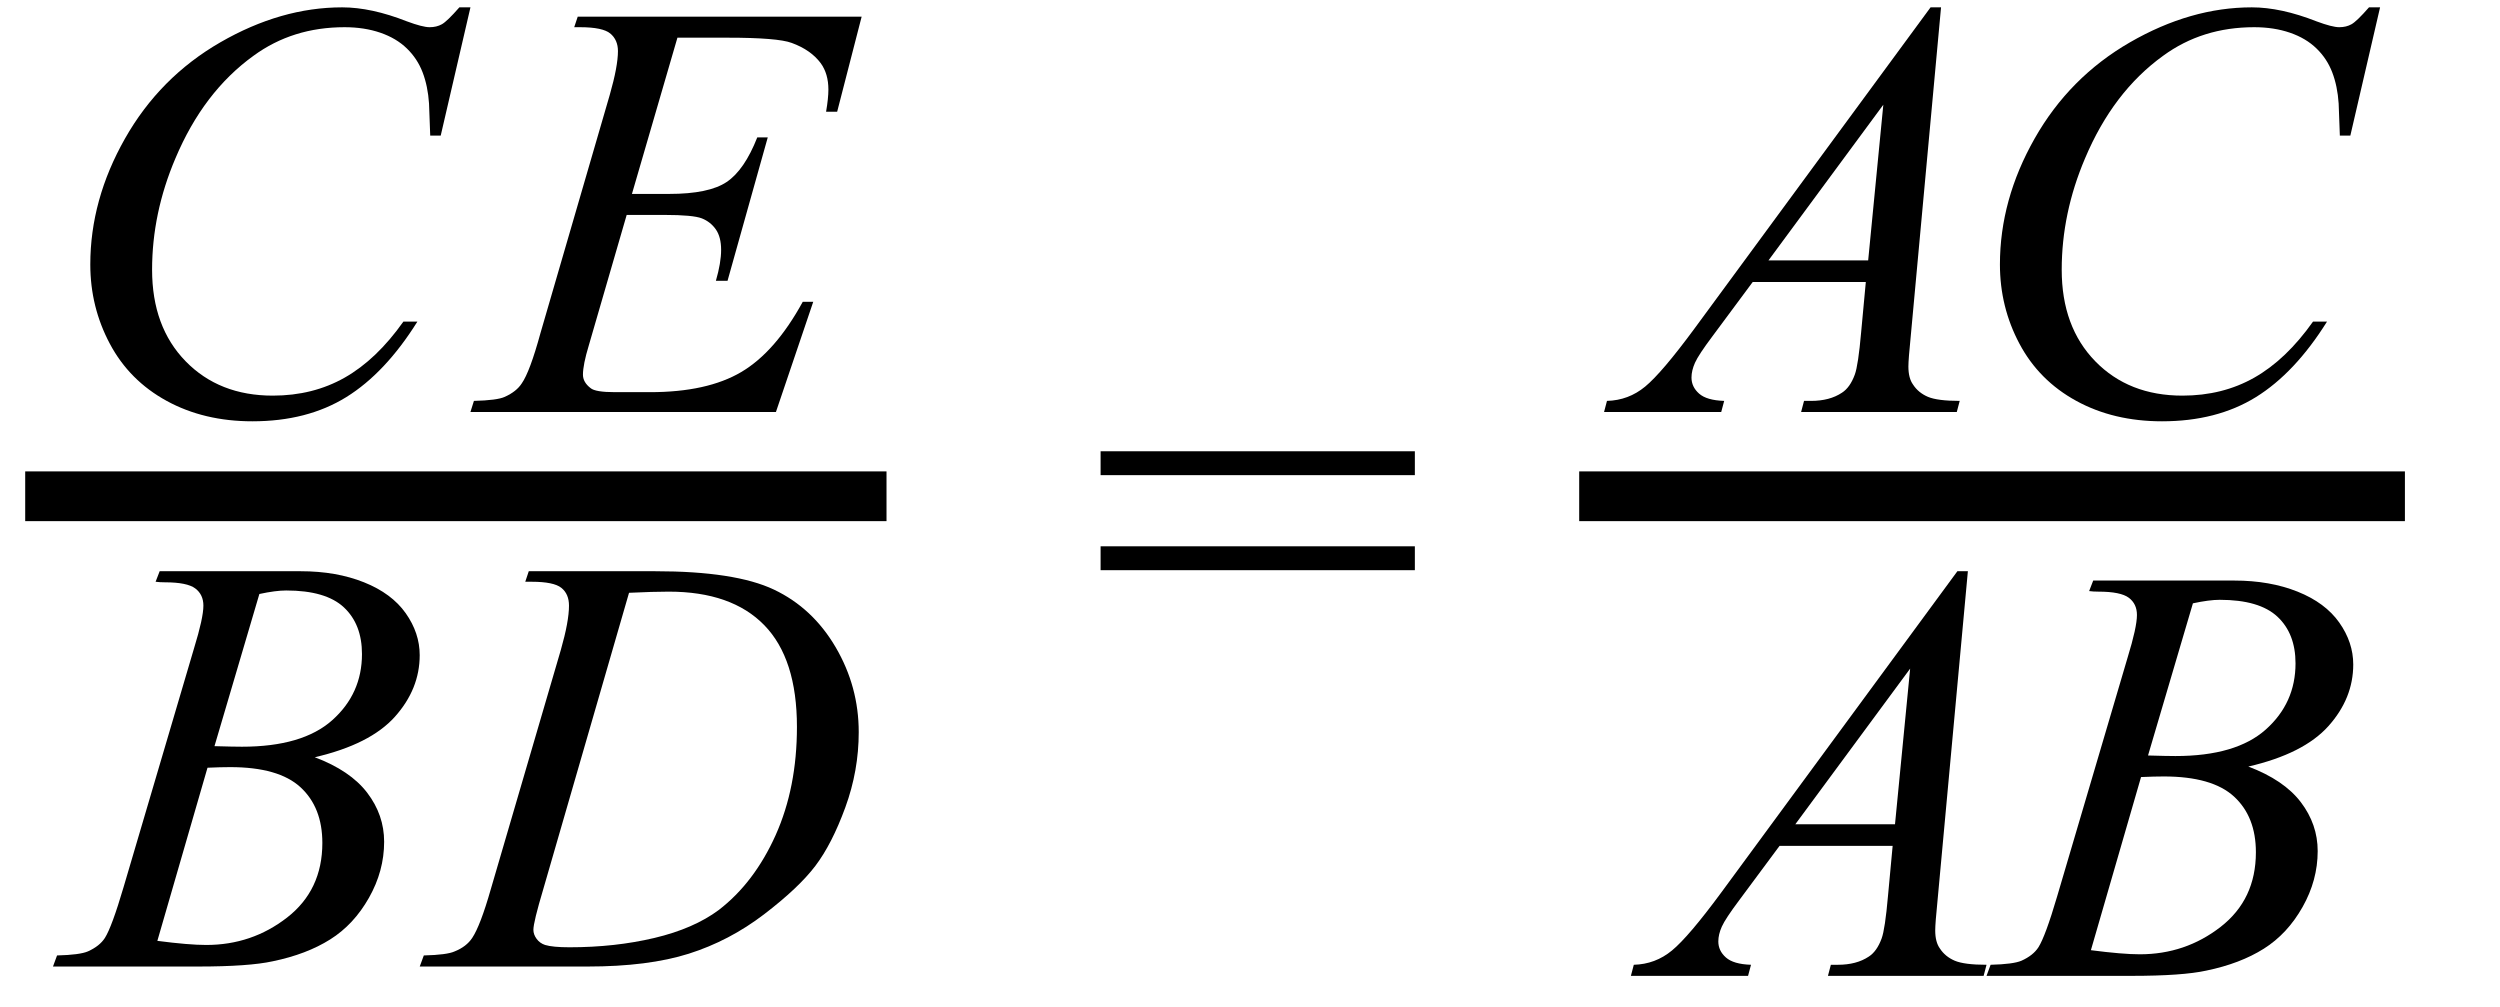
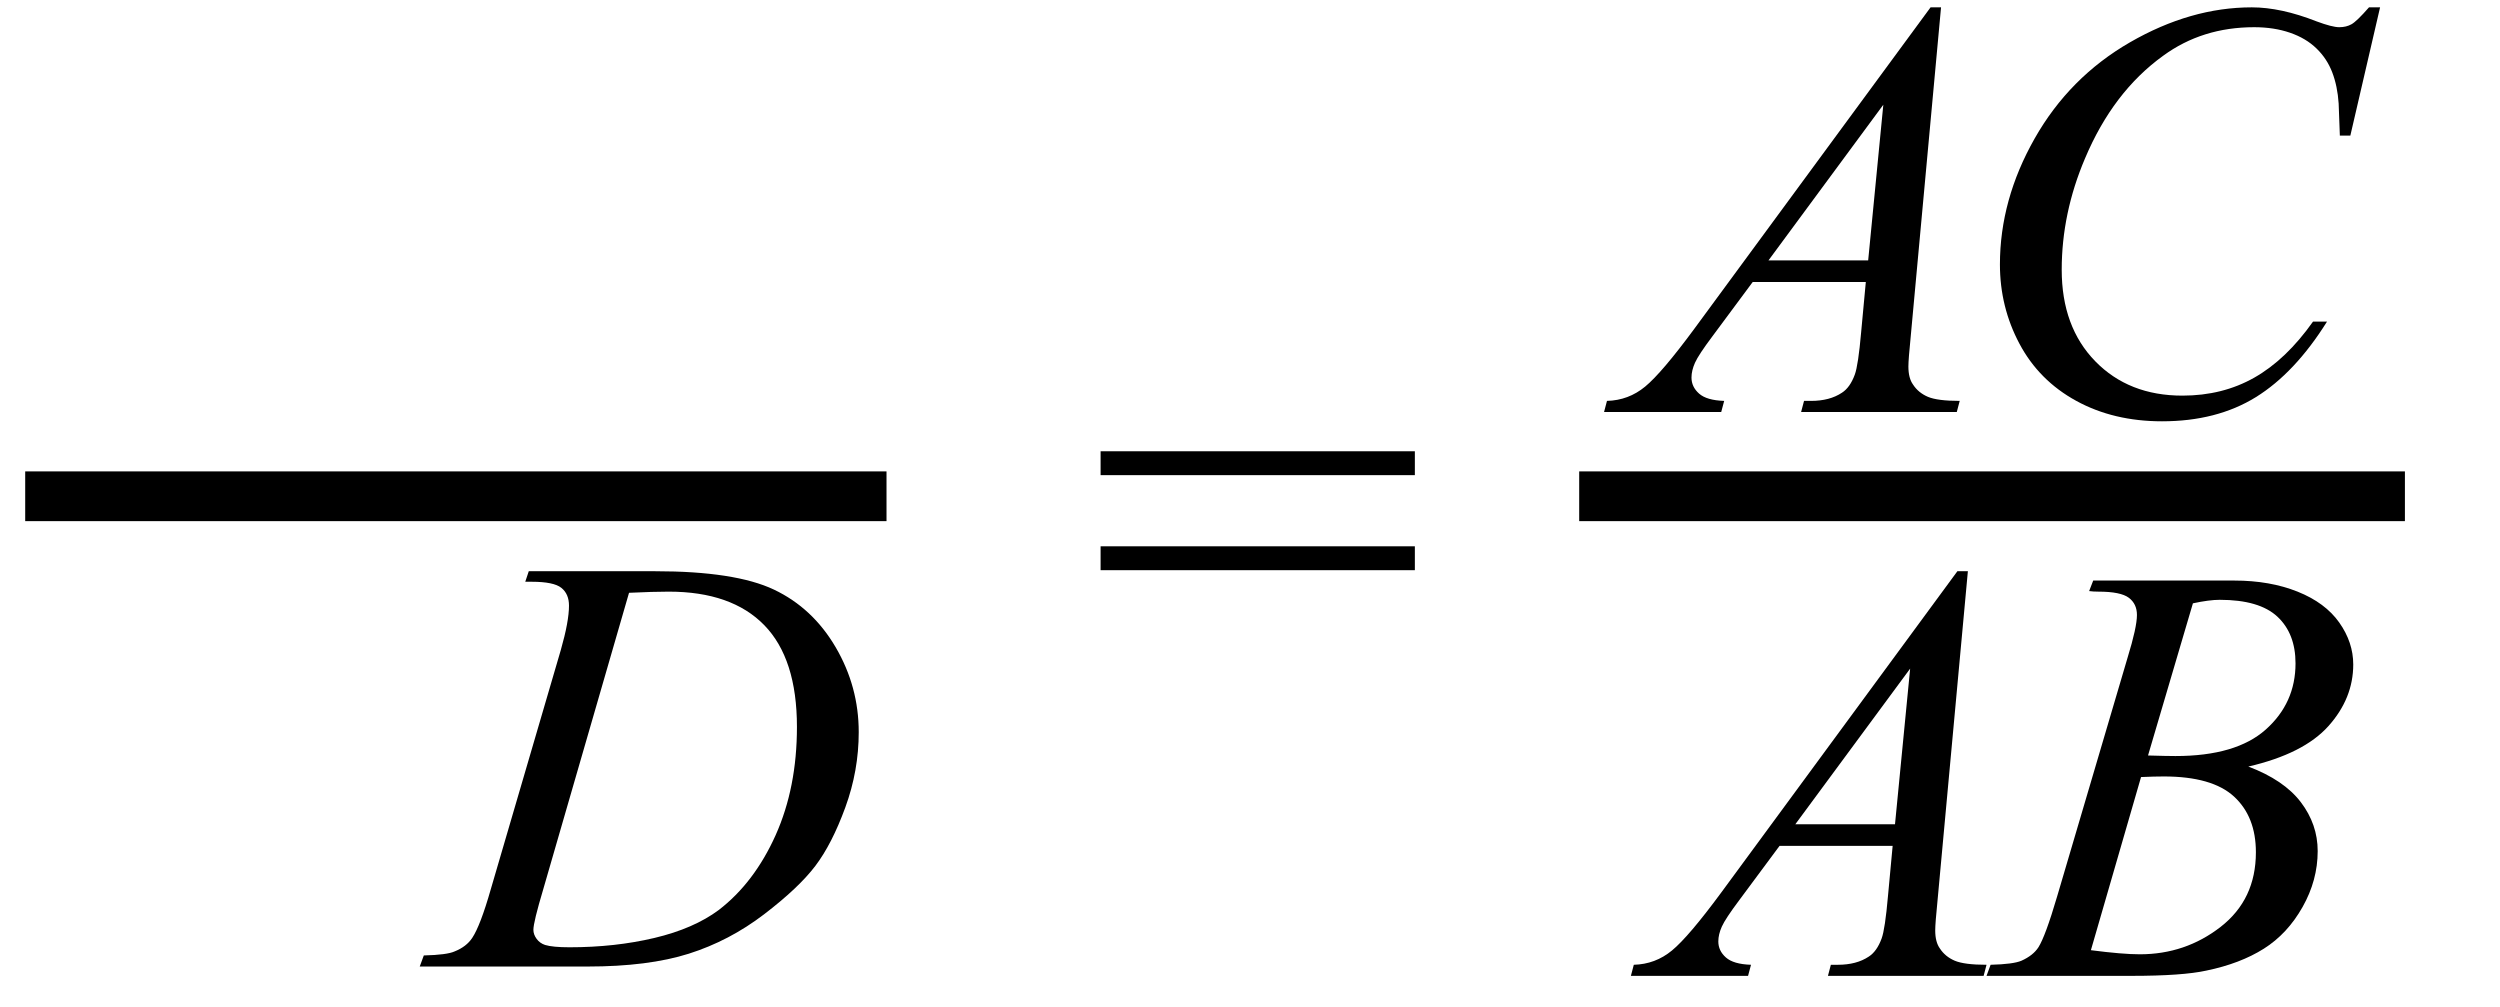
<svg xmlns="http://www.w3.org/2000/svg" stroke-dasharray="none" shape-rendering="auto" font-family="'Dialog'" width="67" text-rendering="auto" fill-opacity="1" contentScriptType="text/ecmascript" color-interpolation="auto" color-rendering="auto" preserveAspectRatio="xMidYMid meet" font-size="12" fill="black" stroke="black" image-rendering="auto" stroke-miterlimit="10" zoomAndPan="magnify" version="1.0" stroke-linecap="square" stroke-linejoin="miter" contentStyleType="text/css" font-style="normal" height="27" stroke-width="1" stroke-dashoffset="0" font-weight="normal" stroke-opacity="1">
  <defs id="genericDefs" />
  <g>
    <g text-rendering="optimizeLegibility" stroke-width="1.333" color-interpolation="linearRGB" color-rendering="optimizeQuality" image-rendering="optimizeQuality">
      <line y2="13.3" fill="none" x1="1.342" x2="23.092" y1="13.3" />
-       <path d="M11.266 -10.844 L10.469 -7.406 L10.188 -7.406 L10.156 -8.266 Q10.125 -8.734 9.984 -9.102 Q9.844 -9.469 9.562 -9.742 Q9.281 -10.016 8.852 -10.164 Q8.422 -10.312 7.891 -10.312 Q6.5 -10.312 5.453 -9.547 Q4.109 -8.578 3.359 -6.797 Q2.734 -5.328 2.734 -3.812 Q2.734 -2.281 3.633 -1.359 Q4.531 -0.438 5.969 -0.438 Q7.047 -0.438 7.898 -0.922 Q8.75 -1.406 9.469 -2.422 L9.844 -2.422 Q8.984 -1.047 7.938 -0.398 Q6.891 0.25 5.422 0.25 Q4.125 0.25 3.125 -0.297 Q2.125 -0.844 1.602 -1.828 Q1.078 -2.812 1.078 -3.953 Q1.078 -5.688 2.008 -7.328 Q2.938 -8.969 4.562 -9.906 Q6.188 -10.844 7.828 -10.844 Q8.609 -10.844 9.562 -10.469 Q9.984 -10.312 10.172 -10.312 Q10.359 -10.312 10.5 -10.391 Q10.641 -10.469 10.969 -10.844 L11.266 -10.844 Z" stroke-width="1" transform="translate(1.342,11.041)" stroke="none" />
    </g>
    <g text-rendering="optimizeLegibility" transform="translate(12.967,11.041)" color-rendering="optimizeQuality" color-interpolation="linearRGB" image-rendering="optimizeQuality">
-       <path d="M5.188 -10.031 L3.969 -5.844 L4.969 -5.844 Q6.031 -5.844 6.508 -6.164 Q6.984 -6.484 7.328 -7.359 L7.609 -7.359 L6.531 -3.516 L6.219 -3.516 Q6.359 -4 6.359 -4.344 Q6.359 -4.688 6.219 -4.891 Q6.078 -5.094 5.844 -5.188 Q5.609 -5.281 4.844 -5.281 L3.828 -5.281 L2.812 -1.781 Q2.656 -1.266 2.656 -1 Q2.656 -0.797 2.859 -0.641 Q2.984 -0.531 3.516 -0.531 L4.453 -0.531 Q5.984 -0.531 6.898 -1.07 Q7.812 -1.609 8.547 -2.953 L8.828 -2.953 L7.828 0 L-0.359 0 L-0.266 -0.297 Q0.359 -0.312 0.562 -0.406 Q0.875 -0.547 1.016 -0.766 Q1.234 -1.078 1.516 -2.109 L3.375 -8.5 Q3.594 -9.266 3.594 -9.672 Q3.594 -9.969 3.391 -10.141 Q3.188 -10.312 2.578 -10.312 L2.422 -10.312 L2.516 -10.594 L10.125 -10.594 L9.469 -8.047 L9.172 -8.047 Q9.234 -8.406 9.234 -8.641 Q9.234 -9.062 9.031 -9.344 Q8.766 -9.703 8.25 -9.891 Q7.875 -10.031 6.531 -10.031 L5.188 -10.031 Z" stroke="none" />
-     </g>
+       </g>
    <g text-rendering="optimizeLegibility" transform="translate(1.795,25.903)" color-rendering="optimizeQuality" color-interpolation="linearRGB" image-rendering="optimizeQuality">
-       <path d="M2.375 -10.312 L2.484 -10.594 L6.266 -10.594 Q7.219 -10.594 7.961 -10.297 Q8.703 -10 9.078 -9.469 Q9.453 -8.938 9.453 -8.344 Q9.453 -7.438 8.789 -6.695 Q8.125 -5.953 6.641 -5.609 Q7.594 -5.25 8.047 -4.656 Q8.5 -4.062 8.5 -3.344 Q8.5 -2.562 8.094 -1.844 Q7.688 -1.125 7.055 -0.727 Q6.422 -0.328 5.516 -0.141 Q4.875 0 3.516 0 L-0.375 0 L-0.266 -0.297 Q0.344 -0.312 0.562 -0.406 Q0.875 -0.547 1.016 -0.766 Q1.203 -1.062 1.516 -2.125 L3.406 -8.531 Q3.656 -9.344 3.656 -9.672 Q3.656 -9.969 3.438 -10.133 Q3.219 -10.297 2.625 -10.297 Q2.484 -10.297 2.375 -10.312 ZM3.953 -5.906 Q4.469 -5.891 4.688 -5.891 Q6.312 -5.891 7.109 -6.602 Q7.906 -7.312 7.906 -8.375 Q7.906 -9.172 7.422 -9.625 Q6.938 -10.078 5.875 -10.078 Q5.594 -10.078 5.156 -9.984 L3.953 -5.906 ZM2.422 -0.688 Q3.266 -0.578 3.734 -0.578 Q4.953 -0.578 5.898 -1.312 Q6.844 -2.047 6.844 -3.312 Q6.844 -4.266 6.258 -4.805 Q5.672 -5.344 4.375 -5.344 Q4.125 -5.344 3.766 -5.328 L2.422 -0.688 Z" stroke="none" />
-     </g>
+       </g>
    <g text-rendering="optimizeLegibility" transform="translate(11.733,25.903)" color-rendering="optimizeQuality" color-interpolation="linearRGB" image-rendering="optimizeQuality">
      <path d="M2.344 -10.312 L2.438 -10.594 L5.828 -10.594 Q7.969 -10.594 9.008 -10.102 Q10.047 -9.609 10.664 -8.555 Q11.281 -7.5 11.281 -6.281 Q11.281 -5.25 10.922 -4.266 Q10.562 -3.281 10.117 -2.695 Q9.672 -2.109 8.742 -1.398 Q7.812 -0.688 6.727 -0.344 Q5.641 0 4.016 0 L-0.484 0 L-0.375 -0.297 Q0.25 -0.312 0.453 -0.406 Q0.766 -0.531 0.922 -0.766 Q1.141 -1.094 1.422 -2.078 L3.297 -8.484 Q3.516 -9.25 3.516 -9.672 Q3.516 -9.984 3.312 -10.148 Q3.109 -10.312 2.516 -10.312 L2.344 -10.312 ZM5.125 -10.016 L2.828 -2.078 Q2.562 -1.188 2.562 -0.984 Q2.562 -0.859 2.648 -0.742 Q2.734 -0.625 2.875 -0.578 Q3.078 -0.516 3.531 -0.516 Q4.75 -0.516 5.805 -0.766 Q6.859 -1.016 7.531 -1.516 Q8.484 -2.25 9.055 -3.523 Q9.625 -4.797 9.625 -6.422 Q9.625 -8.25 8.75 -9.148 Q7.875 -10.047 6.188 -10.047 Q5.781 -10.047 5.125 -10.016 Z" stroke="none" />
    </g>
    <g text-rendering="optimizeLegibility" transform="translate(29.199,19)" color-rendering="optimizeQuality" color-interpolation="linearRGB" image-rendering="optimizeQuality">
      <path d="M0.297 -6.906 L8.719 -6.906 L8.719 -6.266 L0.297 -6.266 L0.297 -6.906 ZM0.297 -4.359 L8.719 -4.359 L8.719 -3.719 L0.297 -3.719 L0.297 -4.359 Z" stroke="none" />
    </g>
    <g text-rendering="optimizeLegibility" stroke-width="1.333" color-interpolation="linearRGB" color-rendering="optimizeQuality" image-rendering="optimizeQuality">
      <line y2="13.3" fill="none" x1="42.989" x2="63.785" y1="13.3" />
      <path d="M8.25 -10.844 L7.438 -2.031 Q7.375 -1.406 7.375 -1.219 Q7.375 -0.906 7.5 -0.734 Q7.641 -0.516 7.898 -0.406 Q8.156 -0.297 8.75 -0.297 L8.672 0 L4.5 0 L4.578 -0.297 L4.766 -0.297 Q5.266 -0.297 5.594 -0.516 Q5.812 -0.656 5.938 -1 Q6.031 -1.25 6.109 -2.141 L6.234 -3.484 L3.203 -3.484 L2.125 -2.031 Q1.75 -1.531 1.656 -1.32 Q1.562 -1.109 1.562 -0.922 Q1.562 -0.672 1.766 -0.492 Q1.969 -0.312 2.438 -0.297 L2.359 0 L-0.781 0 L-0.703 -0.297 Q-0.125 -0.312 0.32 -0.68 Q0.766 -1.047 1.641 -2.234 L7.969 -10.844 L8.25 -10.844 ZM6.703 -8.234 L3.625 -4.062 L6.297 -4.062 L6.703 -8.234 Z" stroke-width="1" transform="translate(43.77,11.041)" stroke="none" />
    </g>
    <g text-rendering="optimizeLegibility" transform="translate(52.52,11.041)" color-rendering="optimizeQuality" color-interpolation="linearRGB" image-rendering="optimizeQuality">
      <path d="M11.266 -10.844 L10.469 -7.406 L10.188 -7.406 L10.156 -8.266 Q10.125 -8.734 9.984 -9.102 Q9.844 -9.469 9.562 -9.742 Q9.281 -10.016 8.852 -10.164 Q8.422 -10.312 7.891 -10.312 Q6.5 -10.312 5.453 -9.547 Q4.109 -8.578 3.359 -6.797 Q2.734 -5.328 2.734 -3.812 Q2.734 -2.281 3.633 -1.359 Q4.531 -0.438 5.969 -0.438 Q7.047 -0.438 7.898 -0.922 Q8.75 -1.406 9.469 -2.422 L9.844 -2.422 Q8.984 -1.047 7.938 -0.398 Q6.891 0.25 5.422 0.25 Q4.125 0.25 3.125 -0.297 Q2.125 -0.844 1.602 -1.828 Q1.078 -2.812 1.078 -3.953 Q1.078 -5.688 2.008 -7.328 Q2.938 -8.969 4.562 -9.906 Q6.188 -10.844 7.828 -10.844 Q8.609 -10.844 9.562 -10.469 Q9.984 -10.312 10.172 -10.312 Q10.359 -10.312 10.5 -10.391 Q10.641 -10.469 10.969 -10.844 L11.266 -10.844 Z" stroke="none" />
    </g>
    <g text-rendering="optimizeLegibility" transform="translate(44.489,26.153)" color-rendering="optimizeQuality" color-interpolation="linearRGB" image-rendering="optimizeQuality">
      <path d="M8.25 -10.844 L7.438 -2.031 Q7.375 -1.406 7.375 -1.219 Q7.375 -0.906 7.5 -0.734 Q7.641 -0.516 7.898 -0.406 Q8.156 -0.297 8.75 -0.297 L8.672 0 L4.5 0 L4.578 -0.297 L4.766 -0.297 Q5.266 -0.297 5.594 -0.516 Q5.812 -0.656 5.938 -1 Q6.031 -1.25 6.109 -2.141 L6.234 -3.484 L3.203 -3.484 L2.125 -2.031 Q1.75 -1.531 1.656 -1.32 Q1.562 -1.109 1.562 -0.922 Q1.562 -0.672 1.766 -0.492 Q1.969 -0.312 2.438 -0.297 L2.359 0 L-0.781 0 L-0.703 -0.297 Q-0.125 -0.312 0.32 -0.68 Q0.766 -1.047 1.641 -2.234 L7.969 -10.844 L8.25 -10.844 ZM6.703 -8.234 L3.625 -4.062 L6.297 -4.062 L6.703 -8.234 Z" stroke="none" />
    </g>
    <g text-rendering="optimizeLegibility" transform="translate(53.614,26.153)" color-rendering="optimizeQuality" color-interpolation="linearRGB" image-rendering="optimizeQuality">
      <path d="M2.375 -10.312 L2.484 -10.594 L6.266 -10.594 Q7.219 -10.594 7.961 -10.297 Q8.703 -10 9.078 -9.469 Q9.453 -8.938 9.453 -8.344 Q9.453 -7.438 8.789 -6.695 Q8.125 -5.953 6.641 -5.609 Q7.594 -5.25 8.047 -4.656 Q8.5 -4.062 8.5 -3.344 Q8.5 -2.562 8.094 -1.844 Q7.688 -1.125 7.055 -0.727 Q6.422 -0.328 5.516 -0.141 Q4.875 0 3.516 0 L-0.375 0 L-0.266 -0.297 Q0.344 -0.312 0.562 -0.406 Q0.875 -0.547 1.016 -0.766 Q1.203 -1.062 1.516 -2.125 L3.406 -8.531 Q3.656 -9.344 3.656 -9.672 Q3.656 -9.969 3.438 -10.133 Q3.219 -10.297 2.625 -10.297 Q2.484 -10.297 2.375 -10.312 ZM3.953 -5.906 Q4.469 -5.891 4.688 -5.891 Q6.312 -5.891 7.109 -6.602 Q7.906 -7.312 7.906 -8.375 Q7.906 -9.172 7.422 -9.625 Q6.938 -10.078 5.875 -10.078 Q5.594 -10.078 5.156 -9.984 L3.953 -5.906 ZM2.422 -0.688 Q3.266 -0.578 3.734 -0.578 Q4.953 -0.578 5.898 -1.312 Q6.844 -2.047 6.844 -3.312 Q6.844 -4.266 6.258 -4.805 Q5.672 -5.344 4.375 -5.344 Q4.125 -5.344 3.766 -5.328 L2.422 -0.688 Z" stroke="none" />
    </g>
  </g>
</svg>